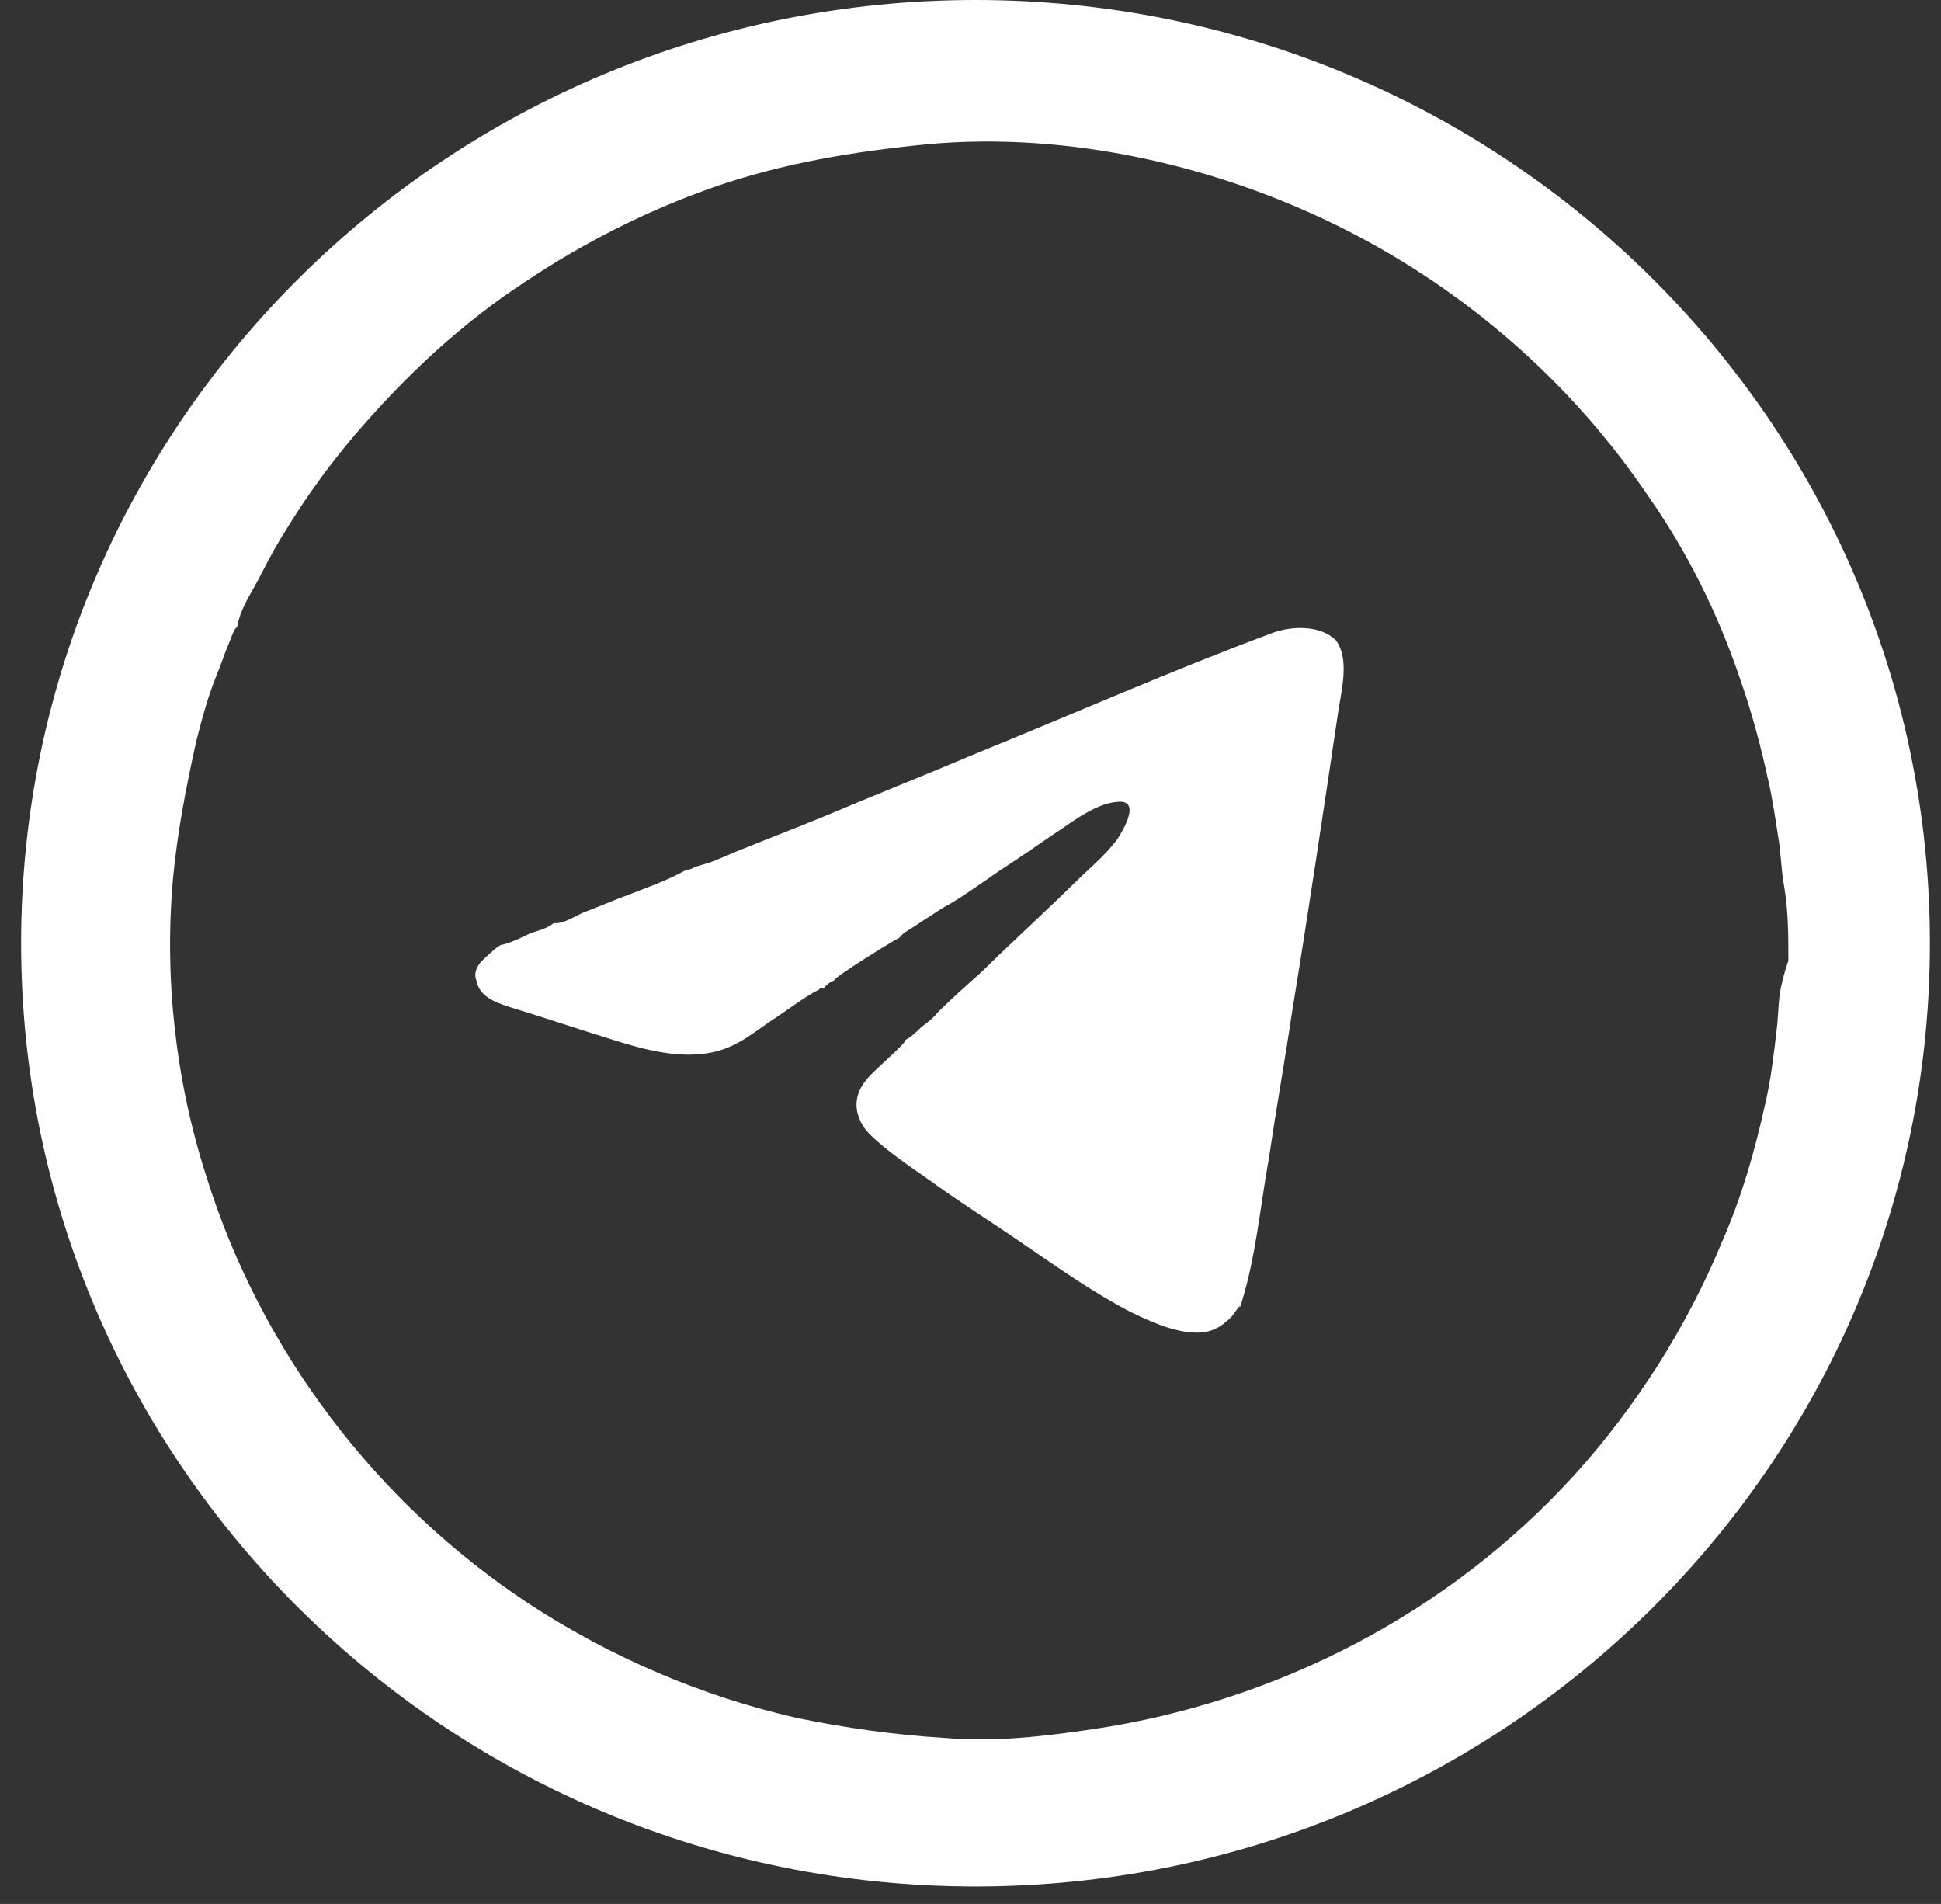
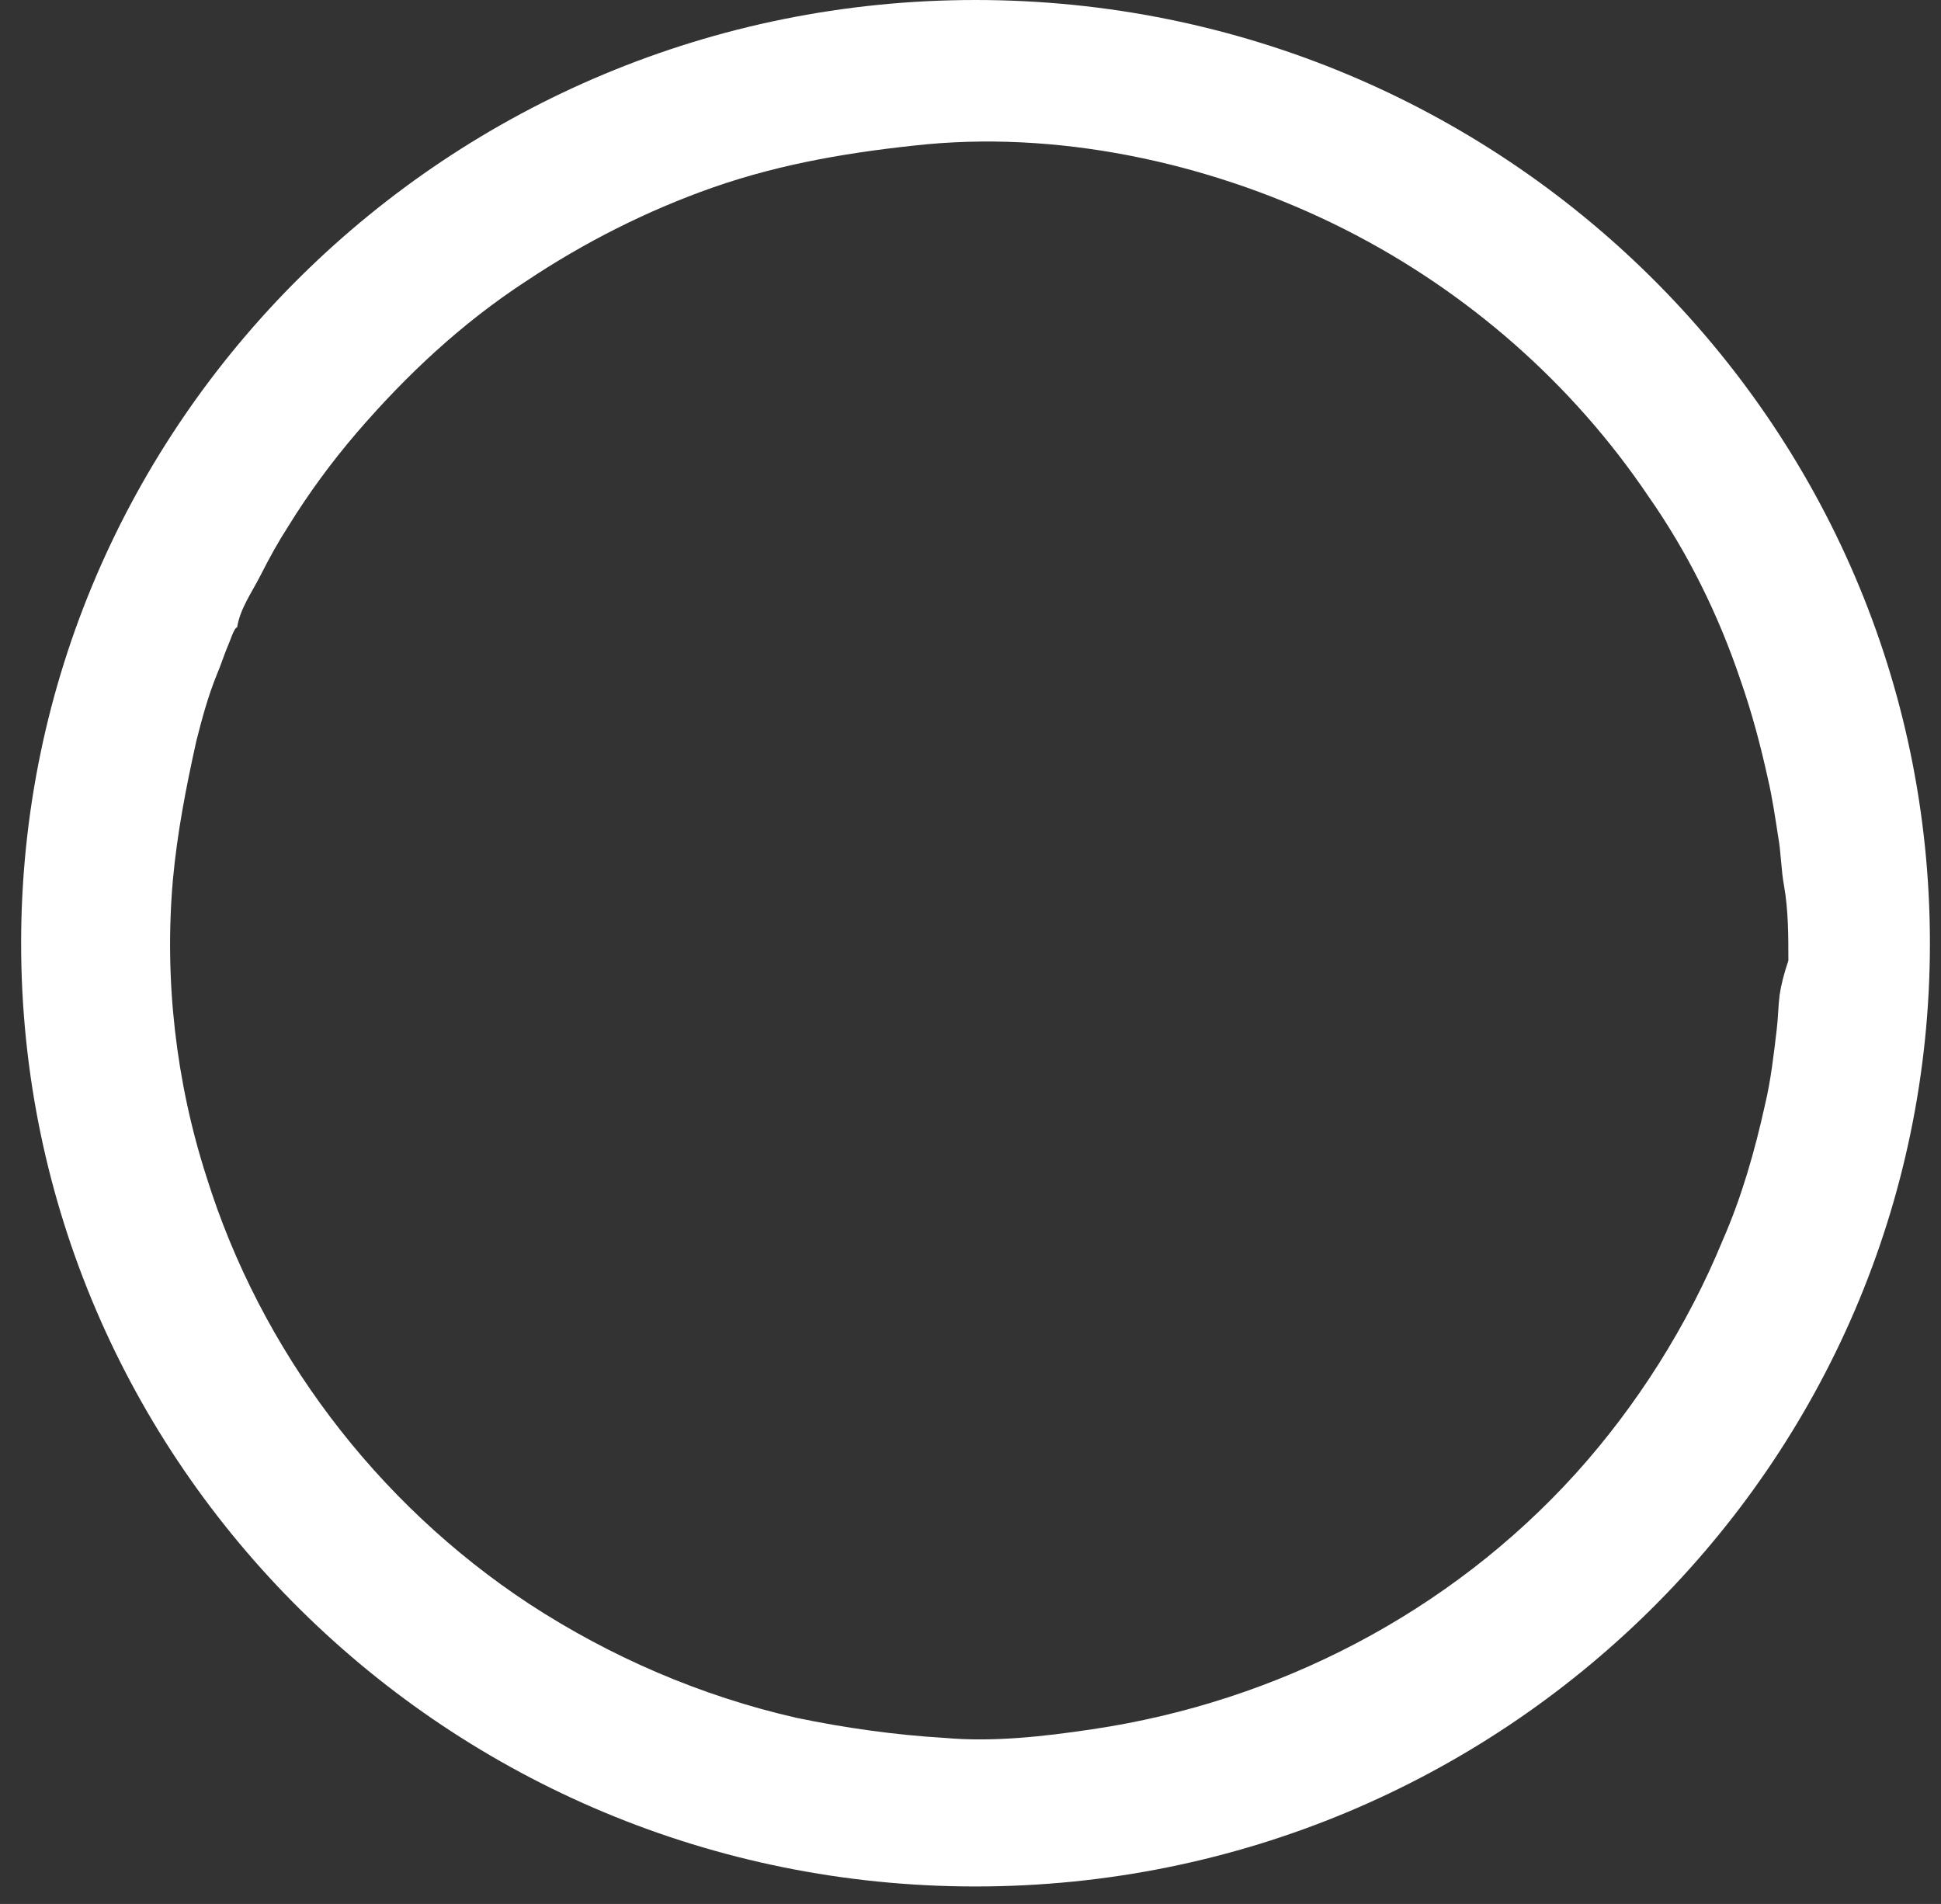
<svg xmlns="http://www.w3.org/2000/svg" width="52" height="51" viewBox="0 0 52 51" fill="none">
  <rect x="0" y="0" width="52" height="51" fill="#333333" stroke="none" />
-   <path fill-rule="evenodd" clip-rule="evenodd" d="M33.172 35.002C33.211 35.002 33.251 35.002 33.251 34.963C33.211 34.963 33.172 35.002 33.172 35.002Z" fill="white" />
-   <path fill-rule="evenodd" clip-rule="evenodd" d="M34.072 16.96C31.374 17.965 28.755 19.124 26.096 20.205C24.728 20.785 23.36 21.326 21.991 21.905C21.327 22.176 20.623 22.446 19.959 22.716C19.646 22.832 19.333 22.987 19.02 23.103C18.903 23.142 18.747 23.18 18.629 23.219C18.551 23.257 18.512 23.296 18.395 23.296C17.847 23.605 17.261 23.798 16.675 24.03C16.362 24.146 16.01 24.3 15.697 24.416C15.463 24.494 15.111 24.764 14.837 24.725C14.642 24.88 14.446 24.919 14.212 24.996C13.977 25.112 13.742 25.228 13.469 25.305C13.391 25.266 12.96 25.691 12.921 25.73C12.765 25.884 12.687 26.078 12.765 26.271C12.843 26.696 13.273 26.85 13.625 26.966C14.642 27.275 15.658 27.623 16.675 27.932C17.574 28.202 18.629 28.434 19.529 28.048C19.998 27.855 20.389 27.507 20.819 27.237C21.171 27.005 21.561 26.696 21.952 26.503C21.952 26.464 21.991 26.464 22.031 26.464C22.031 26.464 22.07 26.464 22.07 26.503C22.031 26.464 22.265 26.271 22.343 26.271C22.304 26.194 23.946 25.189 24.103 25.112C24.181 24.996 24.337 24.919 24.454 24.841C24.572 24.764 24.689 24.687 24.806 24.61C25.002 24.494 25.197 24.339 25.432 24.223C26.018 23.875 26.566 23.451 27.113 23.103C27.582 22.794 28.012 22.485 28.481 22.176C28.872 21.905 29.42 21.519 29.928 21.48C30.593 21.403 30.084 22.253 29.928 22.485C29.615 22.91 29.146 23.296 28.794 23.644C27.973 24.455 27.113 25.228 26.292 26.039C25.901 26.387 25.471 26.773 25.119 27.121C25.002 27.275 24.846 27.391 24.689 27.507C24.572 27.623 24.415 27.777 24.259 27.855C24.298 27.932 23.282 28.782 23.203 28.936C22.812 29.4 22.891 29.941 23.282 30.366C23.751 30.829 24.337 31.216 24.885 31.602C25.471 32.027 26.057 32.413 26.644 32.8C27.817 33.572 28.99 34.461 30.241 35.118C30.788 35.388 31.453 35.697 32.078 35.697C32.391 35.697 32.664 35.581 32.86 35.388C32.977 35.311 33.056 35.195 33.134 35.079C33.173 35.04 33.212 34.963 33.251 34.925C33.642 33.688 33.759 32.336 33.994 31.023C34.189 29.709 34.424 28.396 34.619 27.082C35.049 24.455 35.44 21.828 35.831 19.201C35.91 18.583 36.183 17.694 35.792 17.153C35.362 16.728 34.58 16.767 34.072 16.96Z" fill="white" />
  <path fill-rule="evenodd" clip-rule="evenodd" d="M26.135 0C12.021 0 0.566 11.319 0.566 25.266C0.566 39.212 12.021 50.532 26.135 50.532C40.248 50.532 51.703 39.212 51.703 25.266C51.703 11.319 40.248 0 26.135 0ZM47.676 26.657C47.637 26.966 47.637 27.275 47.598 27.584C47.52 28.241 47.442 28.936 47.285 29.593C47.012 30.829 46.66 32.065 46.151 33.224C45.213 35.504 43.845 37.667 42.203 39.483C38.841 43.192 34.227 45.587 29.262 46.321C27.972 46.514 26.604 46.669 25.314 46.553C23.985 46.475 22.616 46.282 21.326 46.012C18.785 45.432 16.361 44.389 14.172 42.96C10.067 40.256 6.978 36.16 5.532 31.524C4.71 28.975 4.398 26.232 4.632 23.566C4.75 22.291 4.984 21.094 5.258 19.857C5.414 19.239 5.571 18.66 5.805 18.08C5.922 17.81 6.001 17.539 6.118 17.269C6.157 17.192 6.274 16.805 6.353 16.805C6.431 16.303 6.743 15.878 6.978 15.415C7.213 14.951 7.447 14.526 7.721 14.101C8.268 13.213 8.894 12.363 9.558 11.59C10.888 10.045 12.373 8.654 14.093 7.533C15.657 6.49 17.338 5.64 19.098 5.022C20.974 4.366 22.89 4.056 24.845 3.863C28.637 3.516 32.664 4.443 36.026 6.143C39.31 7.804 42.125 10.276 44.158 13.29C45.213 14.796 46.034 16.458 46.621 18.196C46.933 19.085 47.168 19.973 47.363 20.862C47.481 21.364 47.559 21.905 47.637 22.407C47.715 22.832 47.715 23.296 47.794 23.721C47.911 24.377 47.911 25.073 47.911 25.73C47.794 26.077 47.715 26.386 47.676 26.657Z" fill="white" />
</svg>